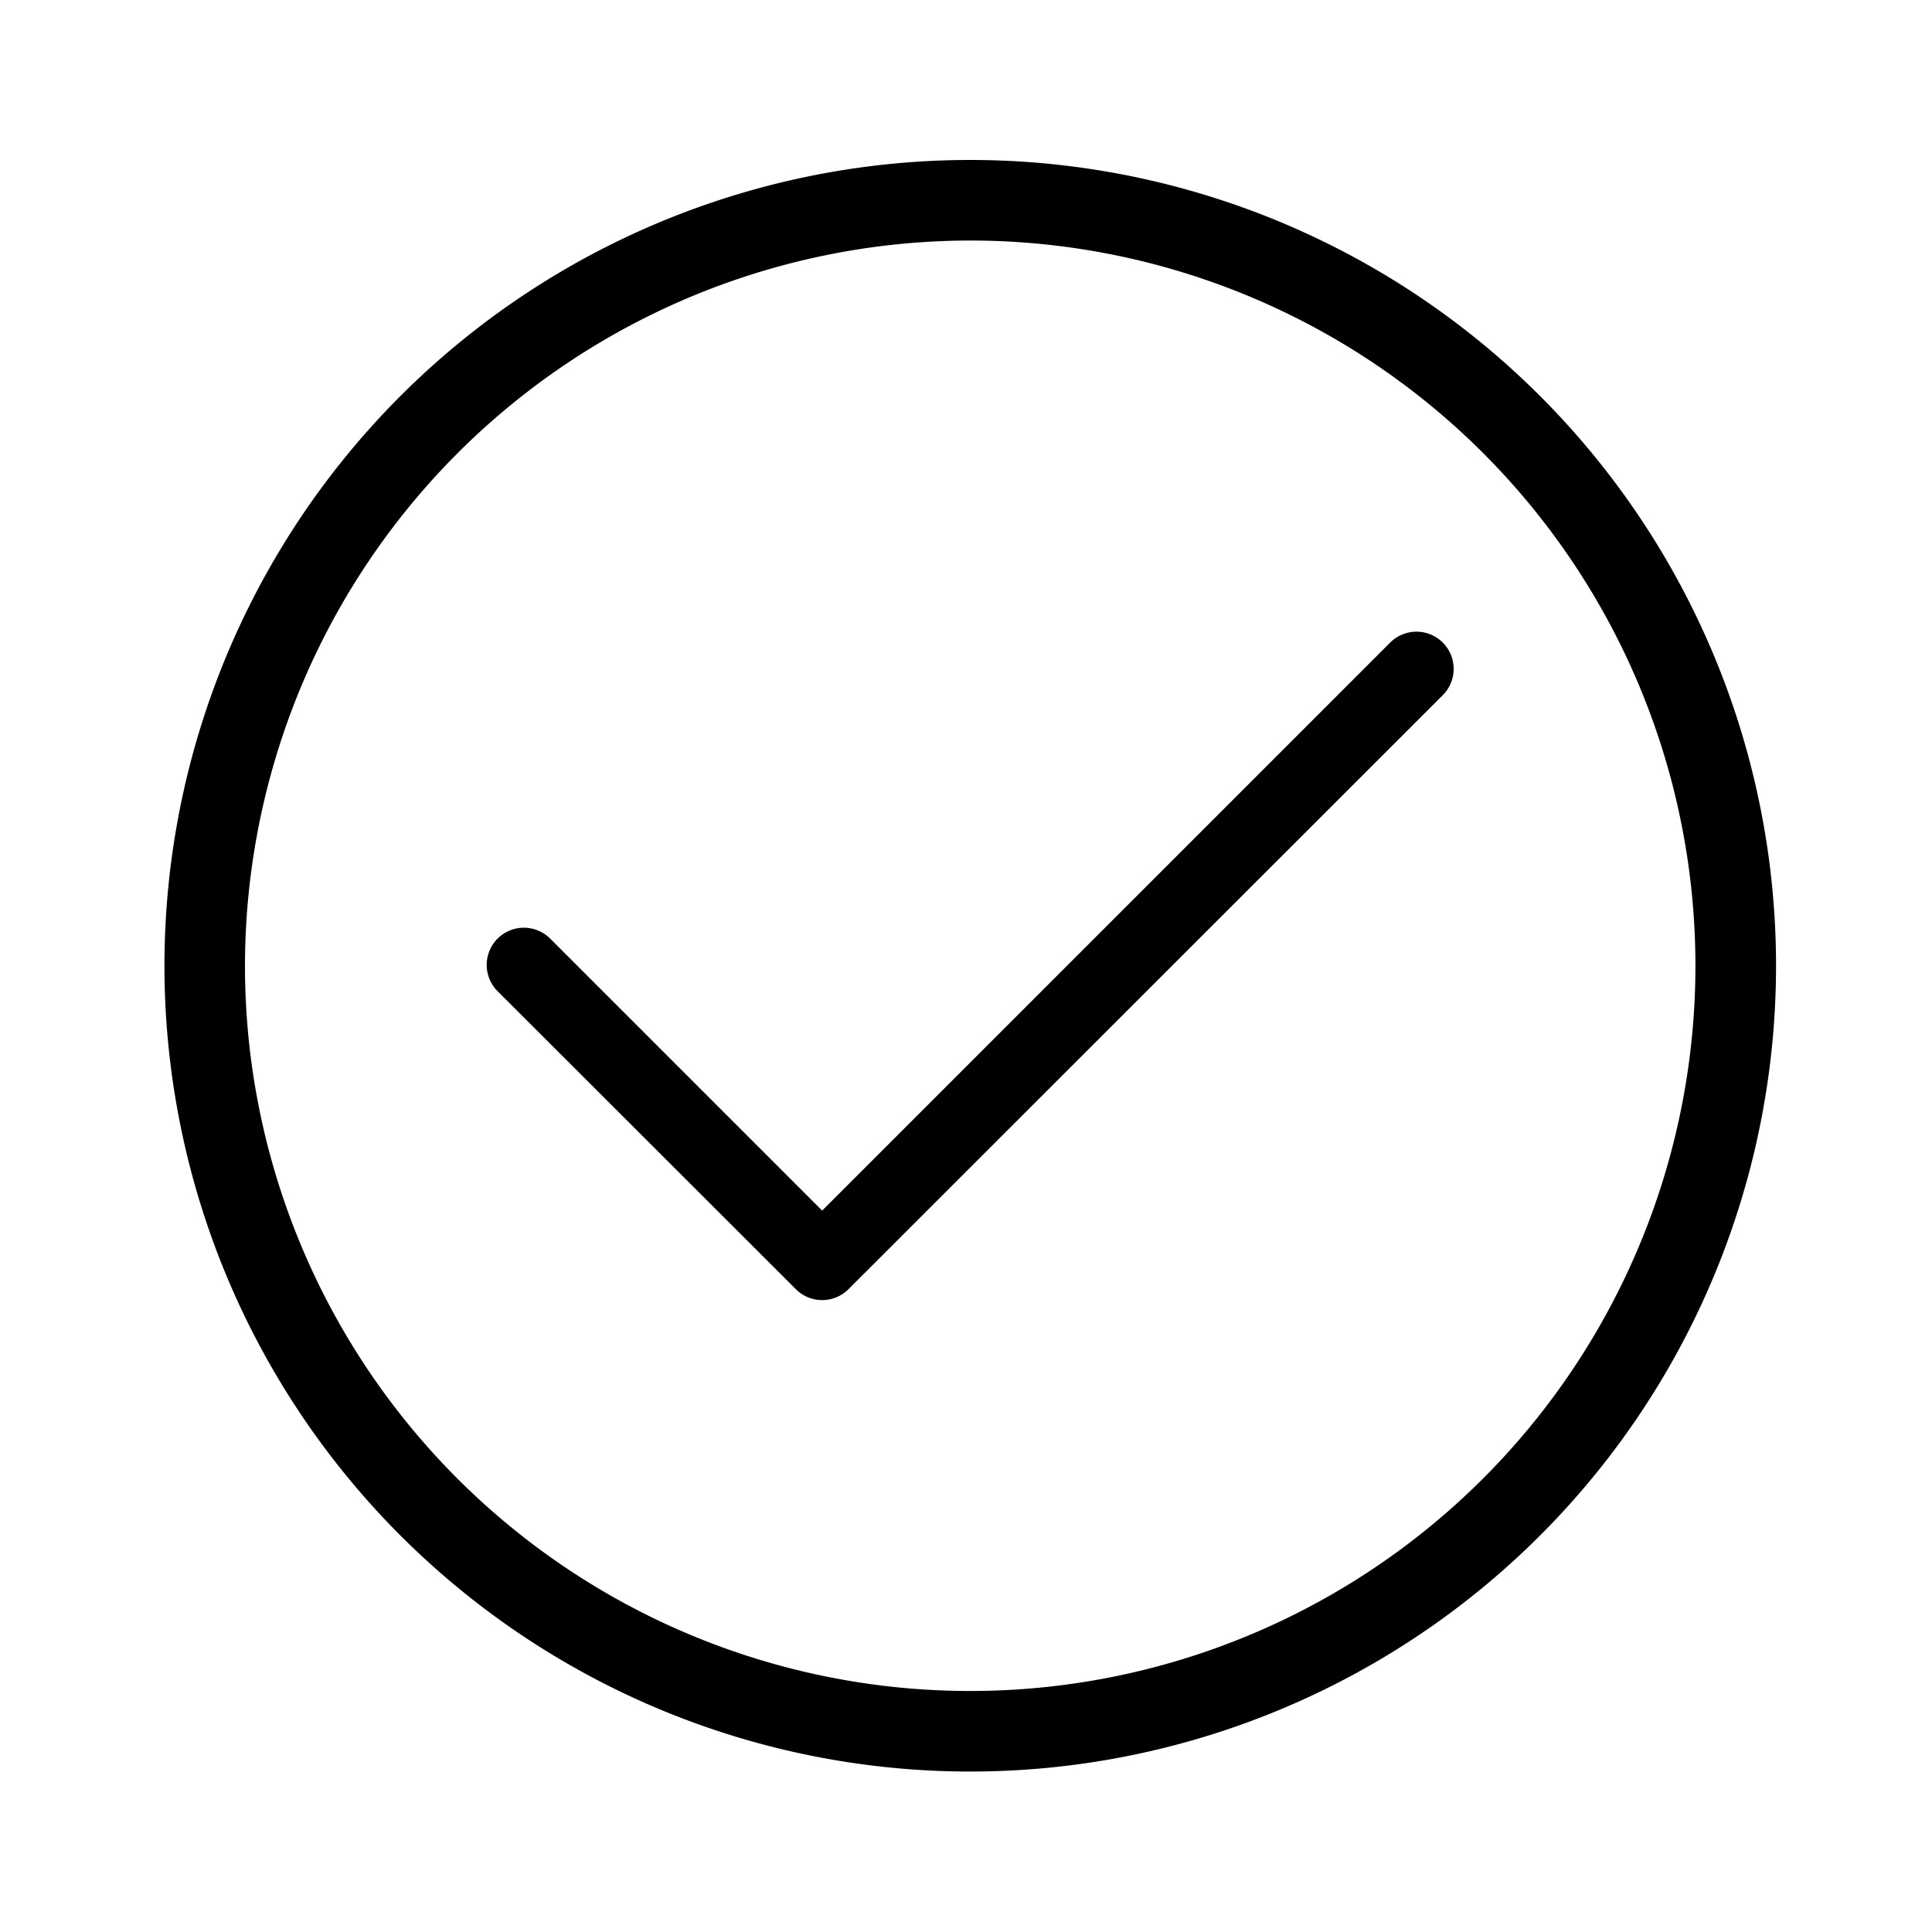
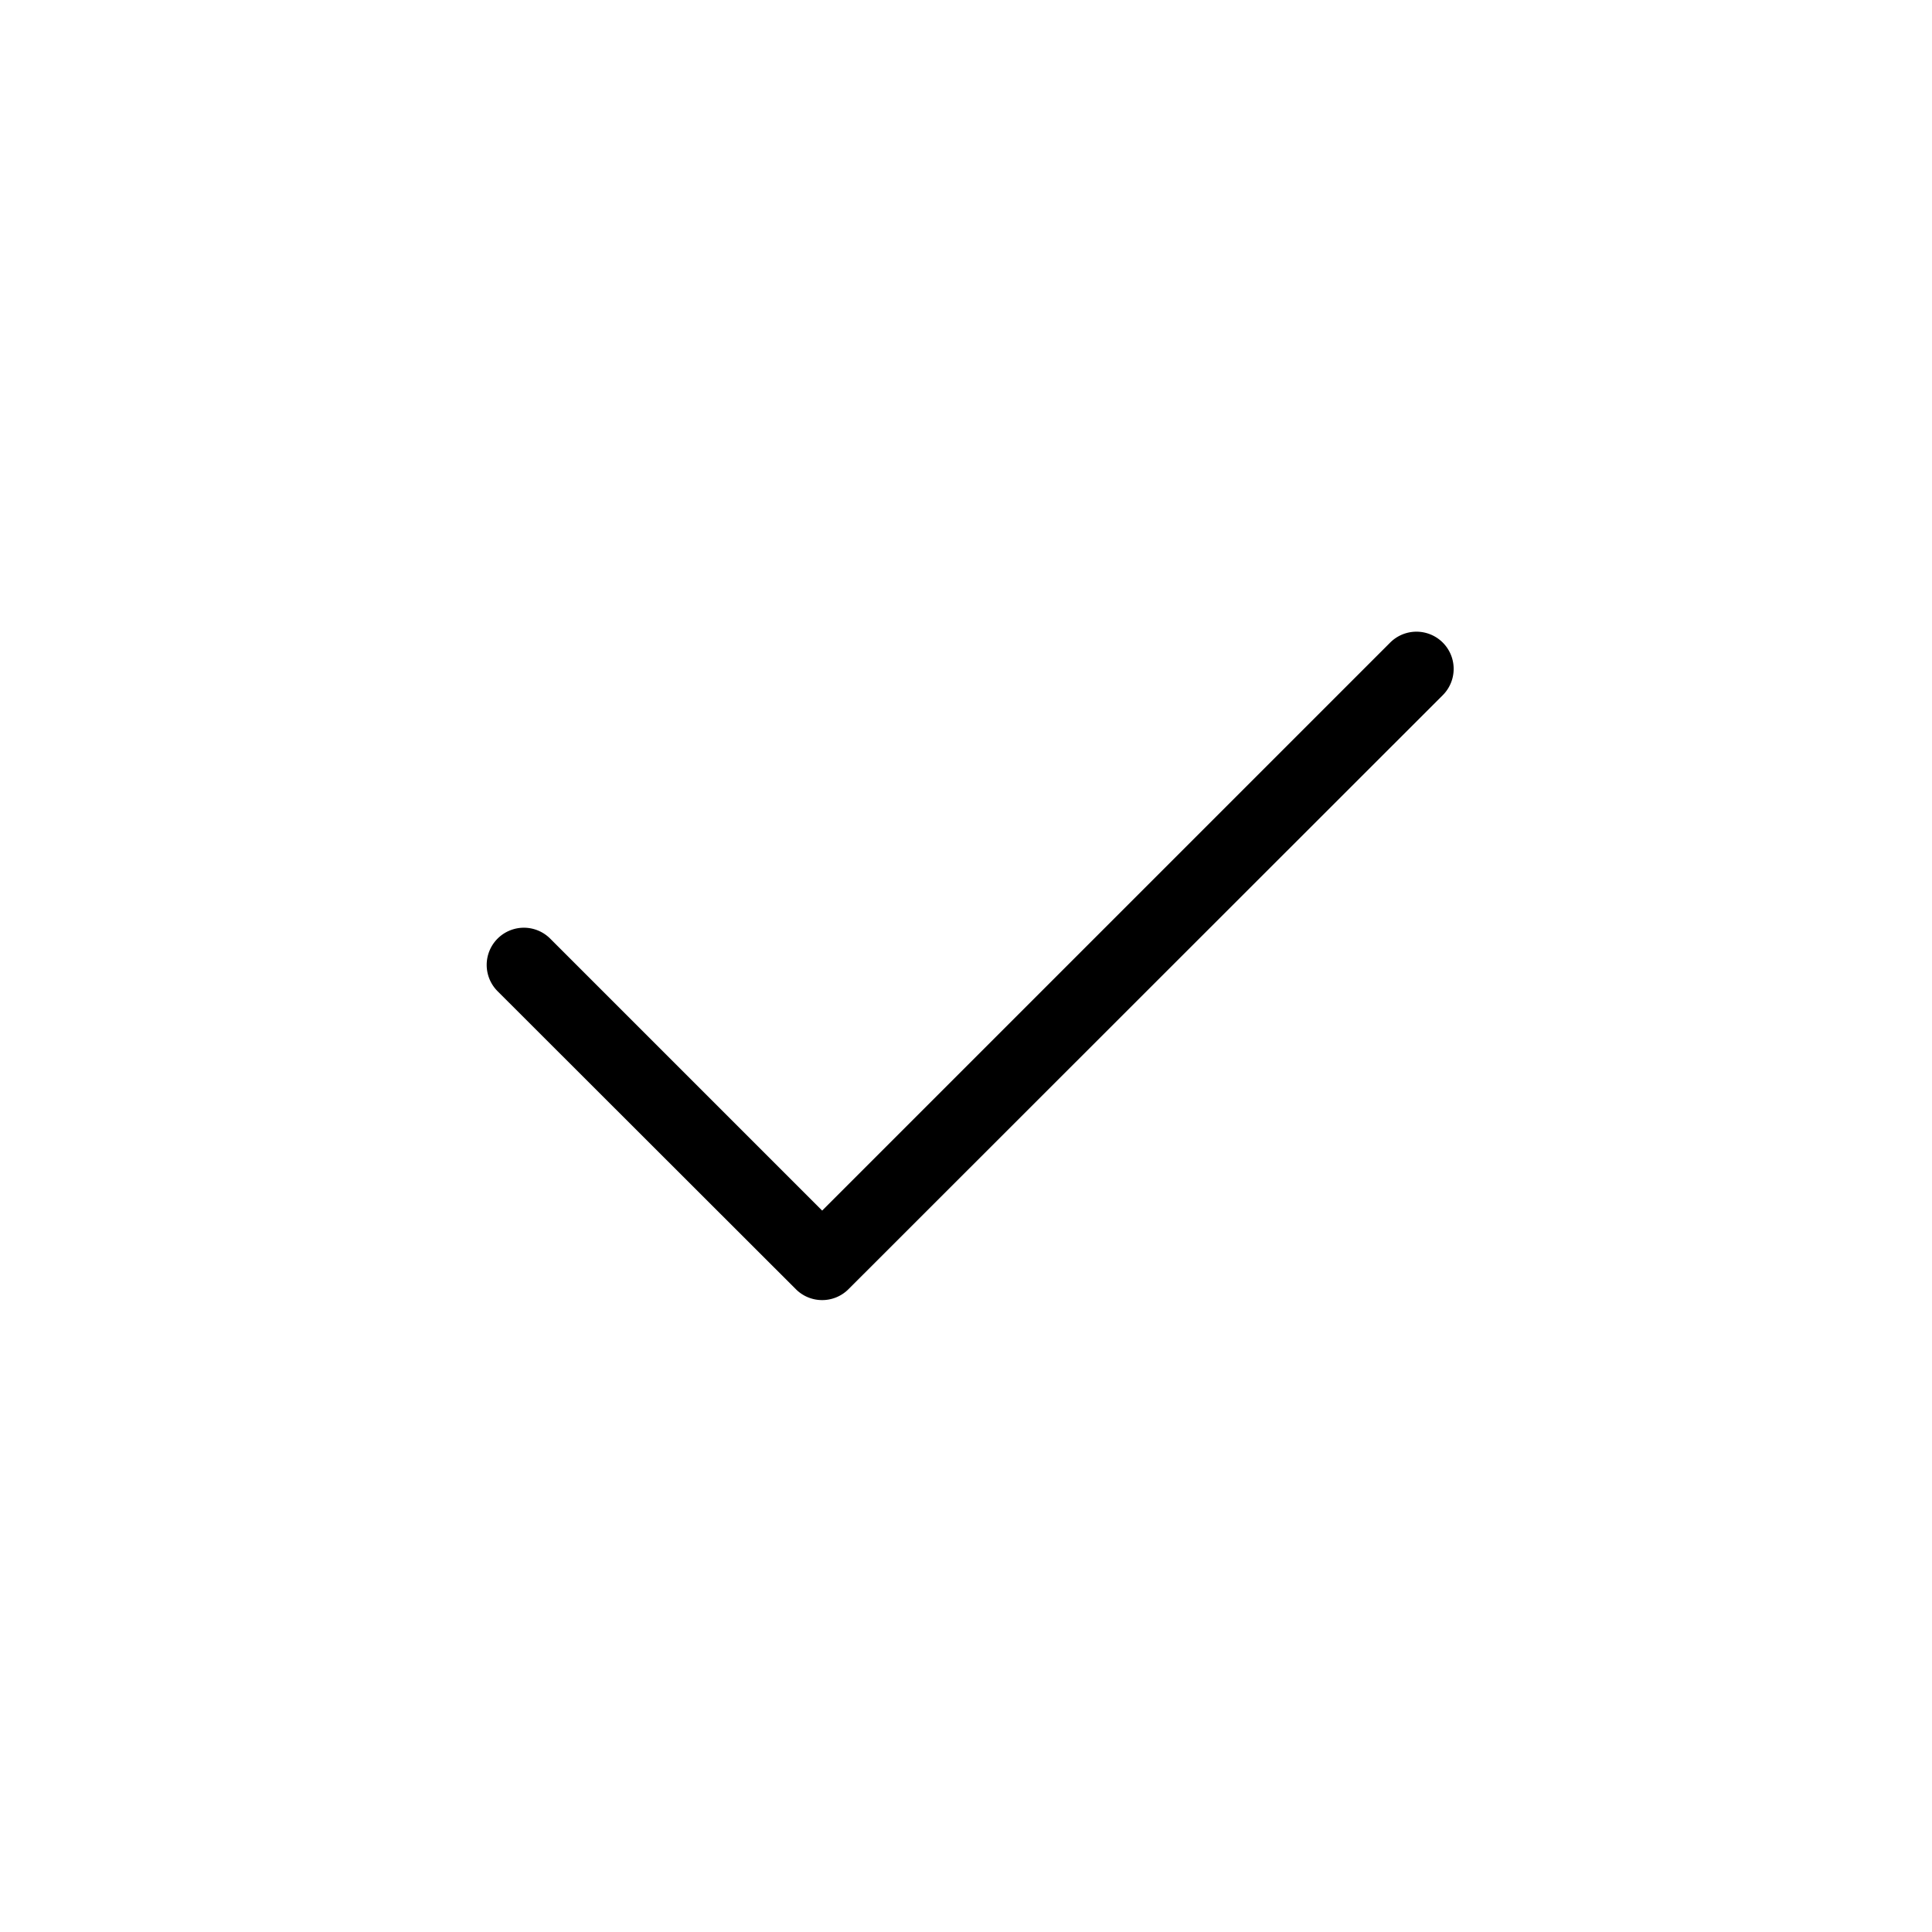
<svg xmlns="http://www.w3.org/2000/svg" width="40" height="40" viewBox="0 0 40 40">
  <g id="checkmark-circle" transform="translate(20 20)">
    <g id="Group_84572" data-name="Group 84572" transform="translate(-20 -20)">
      <g id="checkmark-circle-2" data-name="checkmark-circle" transform="translate(3.404 3.312)">
        <g id="validation-o-bk">
-           <path id="Path_82620" data-name="Path 82620" d="M18.683,3.668A15.015,15.015,0,1,1,3.668,18.683,15.031,15.031,0,0,1,18.683,3.668m0-1.668A16.683,16.683,0,1,0,35.367,18.683,16.683,16.683,0,0,0,18.683,2Z" transform="translate(-2 -2)" />
-         </g>
+           </g>
        <path id="Path_82621" data-name="Path 82621" d="M12.945,21.695a.767.767,0,0,1-.544-.225L6.225,15.3a.77.77,0,1,1,1.089-1.089l5.631,5.631,11.76-11.76a.77.77,0,1,1,1.089,1.089L13.489,21.47A.767.767,0,0,1,12.945,21.695Z" transform="translate(0.673 1.91)" />
      </g>
      <rect id="Rectangle_20206" data-name="Rectangle 20206" width="40" height="40" fill="none" />
    </g>
  </g>
</svg>